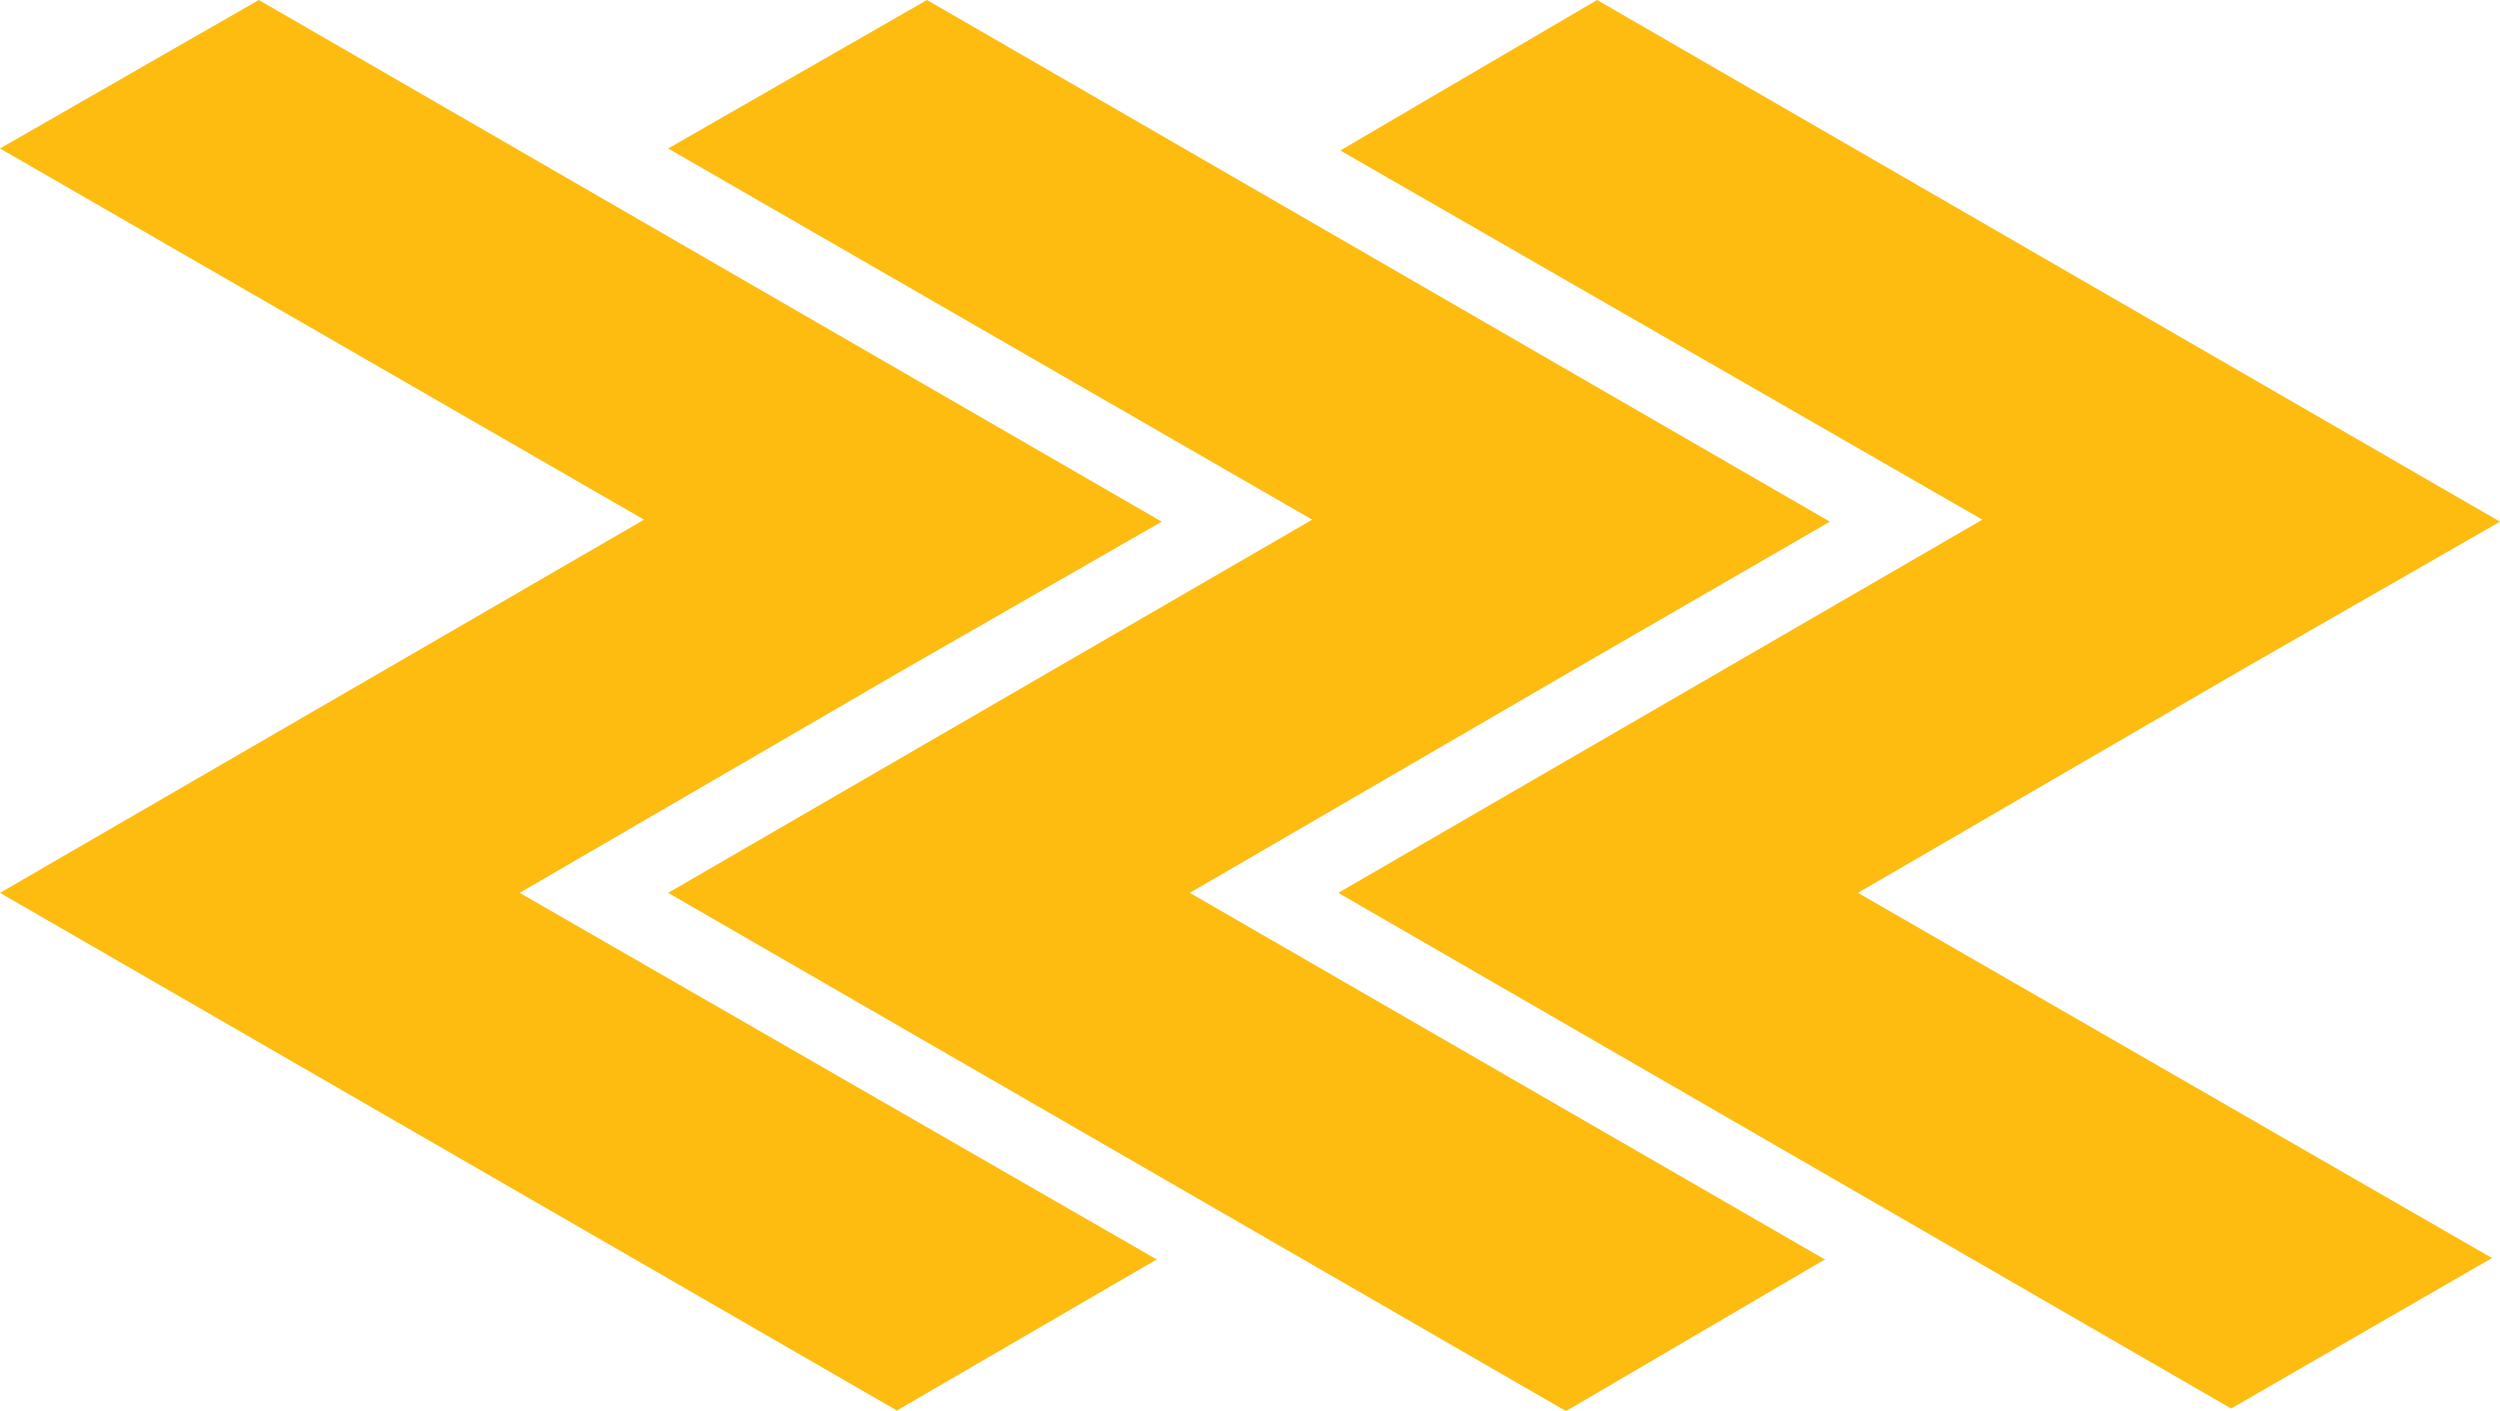
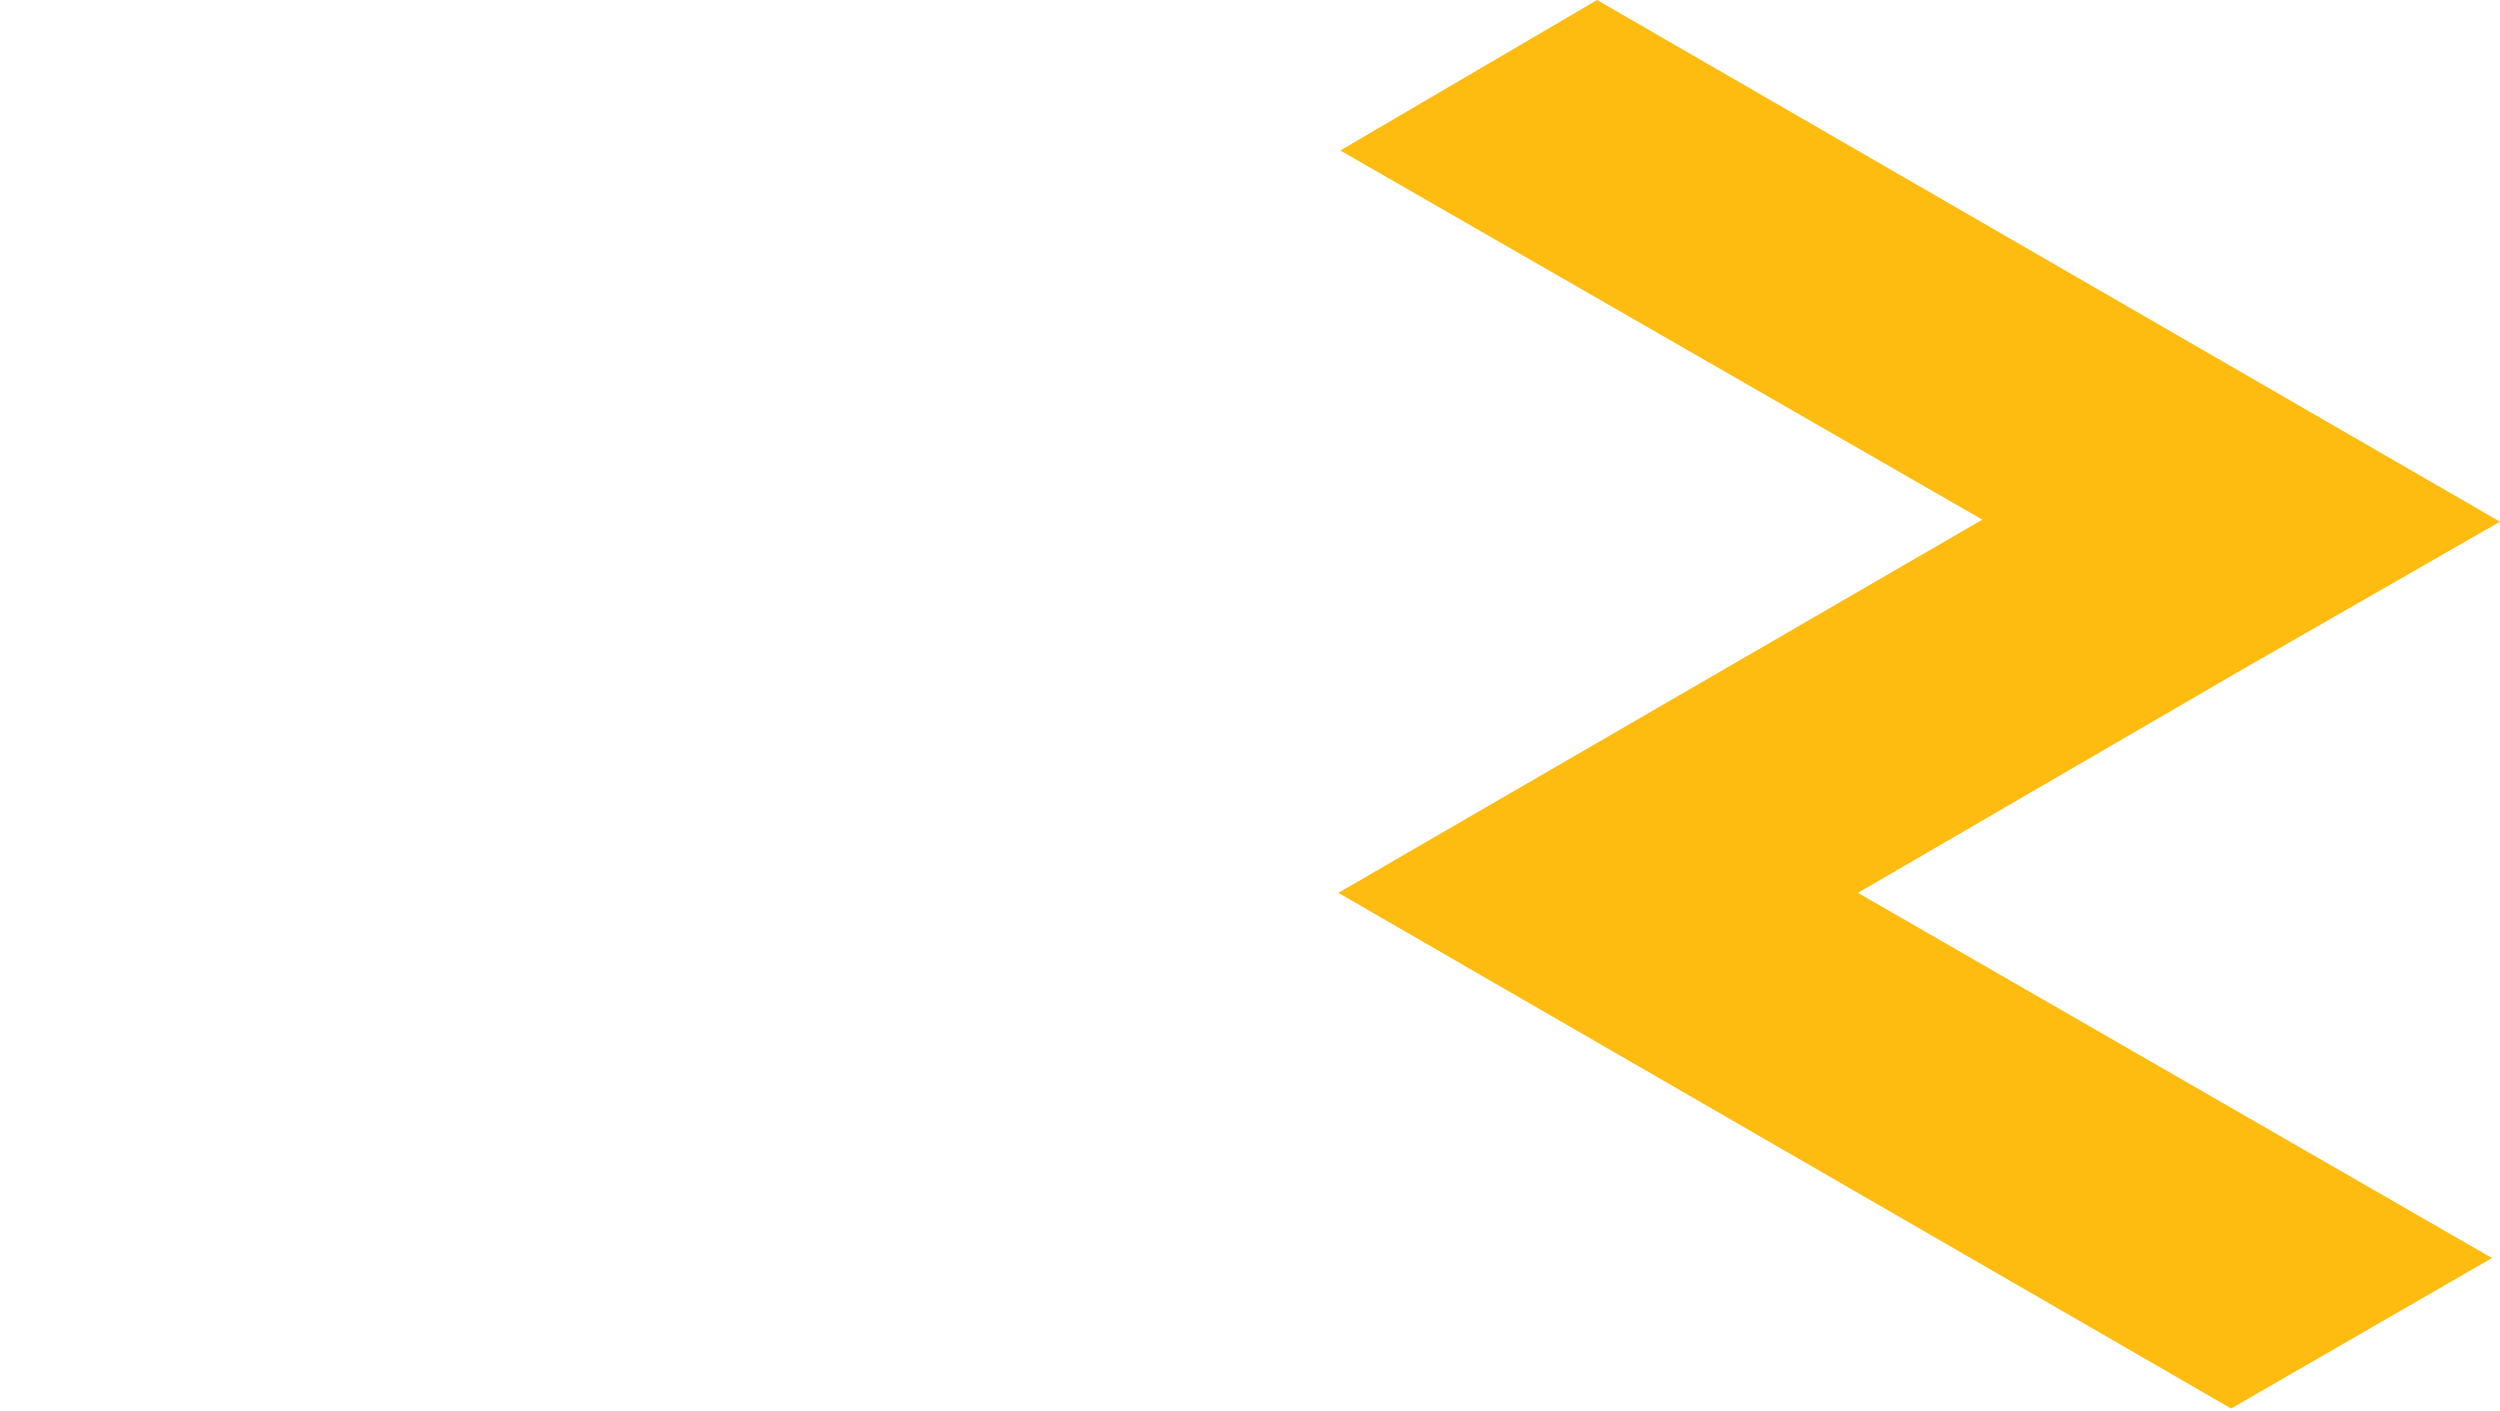
<svg xmlns="http://www.w3.org/2000/svg" id="Layer_2" version="1.1" viewBox="0 0 124.6 70.3">
  <defs>
    <style>
      .st0 {
        fill: #febc11;
      }
    </style>
  </defs>
  <g id="Layer_1-2">
    <g>
-       <polygon class="st0" points="25.9 44.5 57.7 62.8 57.6 62.8 57.6 62.8 44.7 70.3 0 44.5 32.1 25.9 0 7.4 12.9 0 57.9 26 45 33.4 25.9 44.5" />
-       <polygon class="st0" points="59.3 44.5 91 62.8 90.9 62.8 78.1 70.3 78 70.3 33.3 44.5 65.4 25.9 33.3 7.4 46.2 0 91.2 26 78.4 33.4 59.3 44.5" />
      <polygon class="st0" points="92.6 44.5 124.2 62.7 111.2 70.2 66.7 44.5 98.8 25.9 66.8 7.5 79.6 0 124.6 26 111.7 33.4 92.6 44.5" />
    </g>
  </g>
</svg>